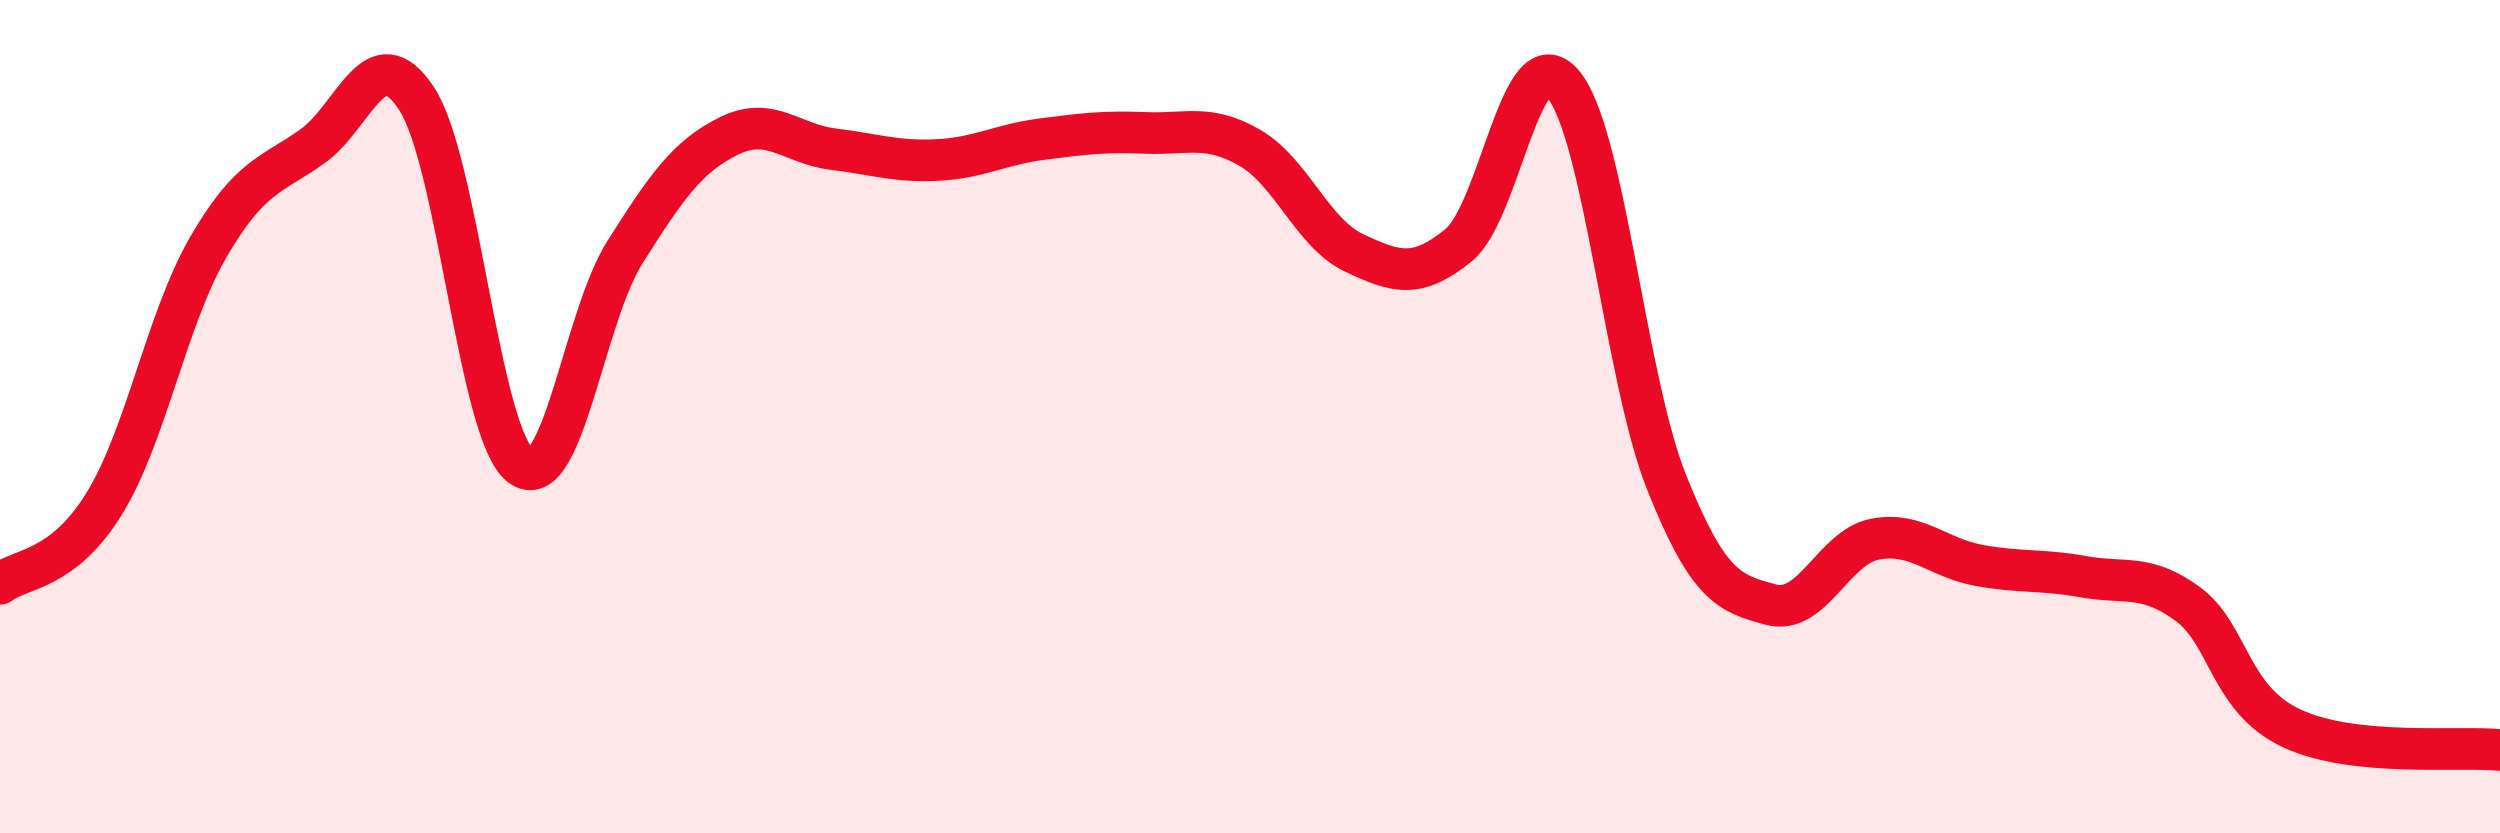
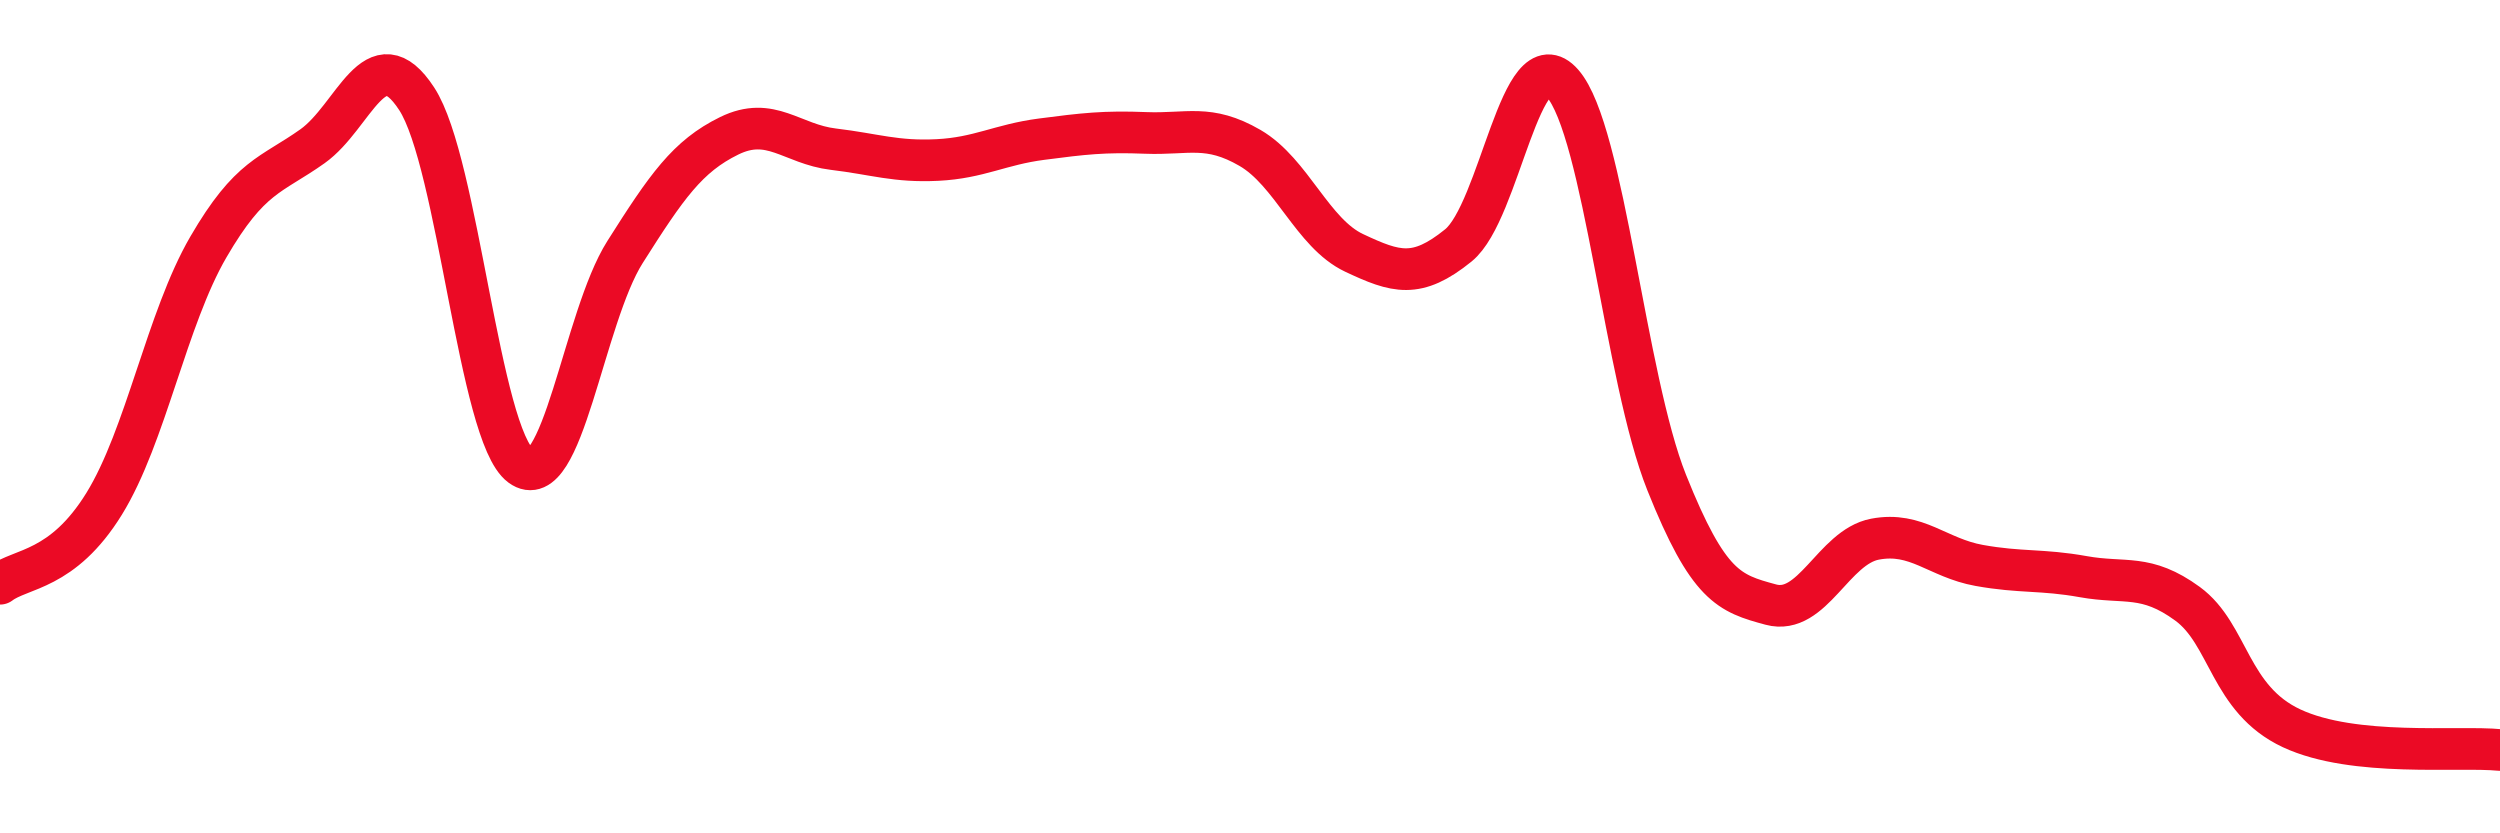
<svg xmlns="http://www.w3.org/2000/svg" width="60" height="20" viewBox="0 0 60 20">
-   <path d="M 0,14.01 C 0.5,13.63 1.5,13.71 2.5,12.09 C 3.5,10.47 4,7.65 5,5.93 C 6,4.21 6.5,4.22 7.5,3.51 C 8.5,2.8 9,0.84 10,2.37 C 11,3.9 11.5,10.44 12.5,11.18 C 13.5,11.92 14,7.63 15,6.05 C 16,4.47 16.5,3.75 17.5,3.26 C 18.5,2.77 19,3.46 20,3.58 C 21,3.7 21.5,3.89 22.5,3.84 C 23.5,3.79 24,3.47 25,3.34 C 26,3.21 26.5,3.15 27.5,3.19 C 28.5,3.23 29,2.97 30,3.55 C 31,4.13 31.5,5.6 32.5,6.07 C 33.5,6.54 34,6.7 35,5.89 C 36,5.08 36.5,0.86 37.5,2 C 38.5,3.14 39,9.08 40,11.58 C 41,14.08 41.5,14.24 42.5,14.51 C 43.5,14.78 44,13.13 45,12.94 C 46,12.75 46.5,13.39 47.5,13.57 C 48.5,13.75 49,13.66 50,13.84 C 51,14.02 51.5,13.76 52.5,14.49 C 53.5,15.22 53.5,16.78 55,17.48 C 56.5,18.18 59,17.9 60,18L60 20L0 20Z" fill="#EB0A25" opacity="0.1" stroke-linecap="round" stroke-linejoin="round" />
  <path d="M 0,14.01 C 0.5,13.63 1.5,13.71 2.5,12.09 C 3.5,10.47 4,7.65 5,5.93 C 6,4.21 6.5,4.22 7.5,3.51 C 8.5,2.8 9,0.84 10,2.37 C 11,3.9 11.5,10.44 12.5,11.18 C 13.5,11.92 14,7.63 15,6.05 C 16,4.47 16.5,3.75 17.5,3.26 C 18.5,2.77 19,3.46 20,3.58 C 21,3.7 21.5,3.89 22.5,3.84 C 23.5,3.79 24,3.47 25,3.34 C 26,3.21 26.5,3.15 27.5,3.19 C 28.5,3.23 29,2.97 30,3.55 C 31,4.13 31.5,5.6 32.5,6.07 C 33.5,6.54 34,6.7 35,5.89 C 36,5.08 36.5,0.86 37.5,2 C 38.5,3.14 39,9.08 40,11.58 C 41,14.08 41.5,14.24 42.5,14.51 C 43.5,14.78 44,13.13 45,12.94 C 46,12.75 46.5,13.39 47.5,13.57 C 48.5,13.75 49,13.66 50,13.84 C 51,14.02 51.5,13.76 52.5,14.49 C 53.5,15.22 53.5,16.78 55,17.48 C 56.5,18.18 59,17.9 60,18" stroke="#EB0A25" stroke-width="1" fill="none" stroke-linecap="round" stroke-linejoin="round" />
</svg>